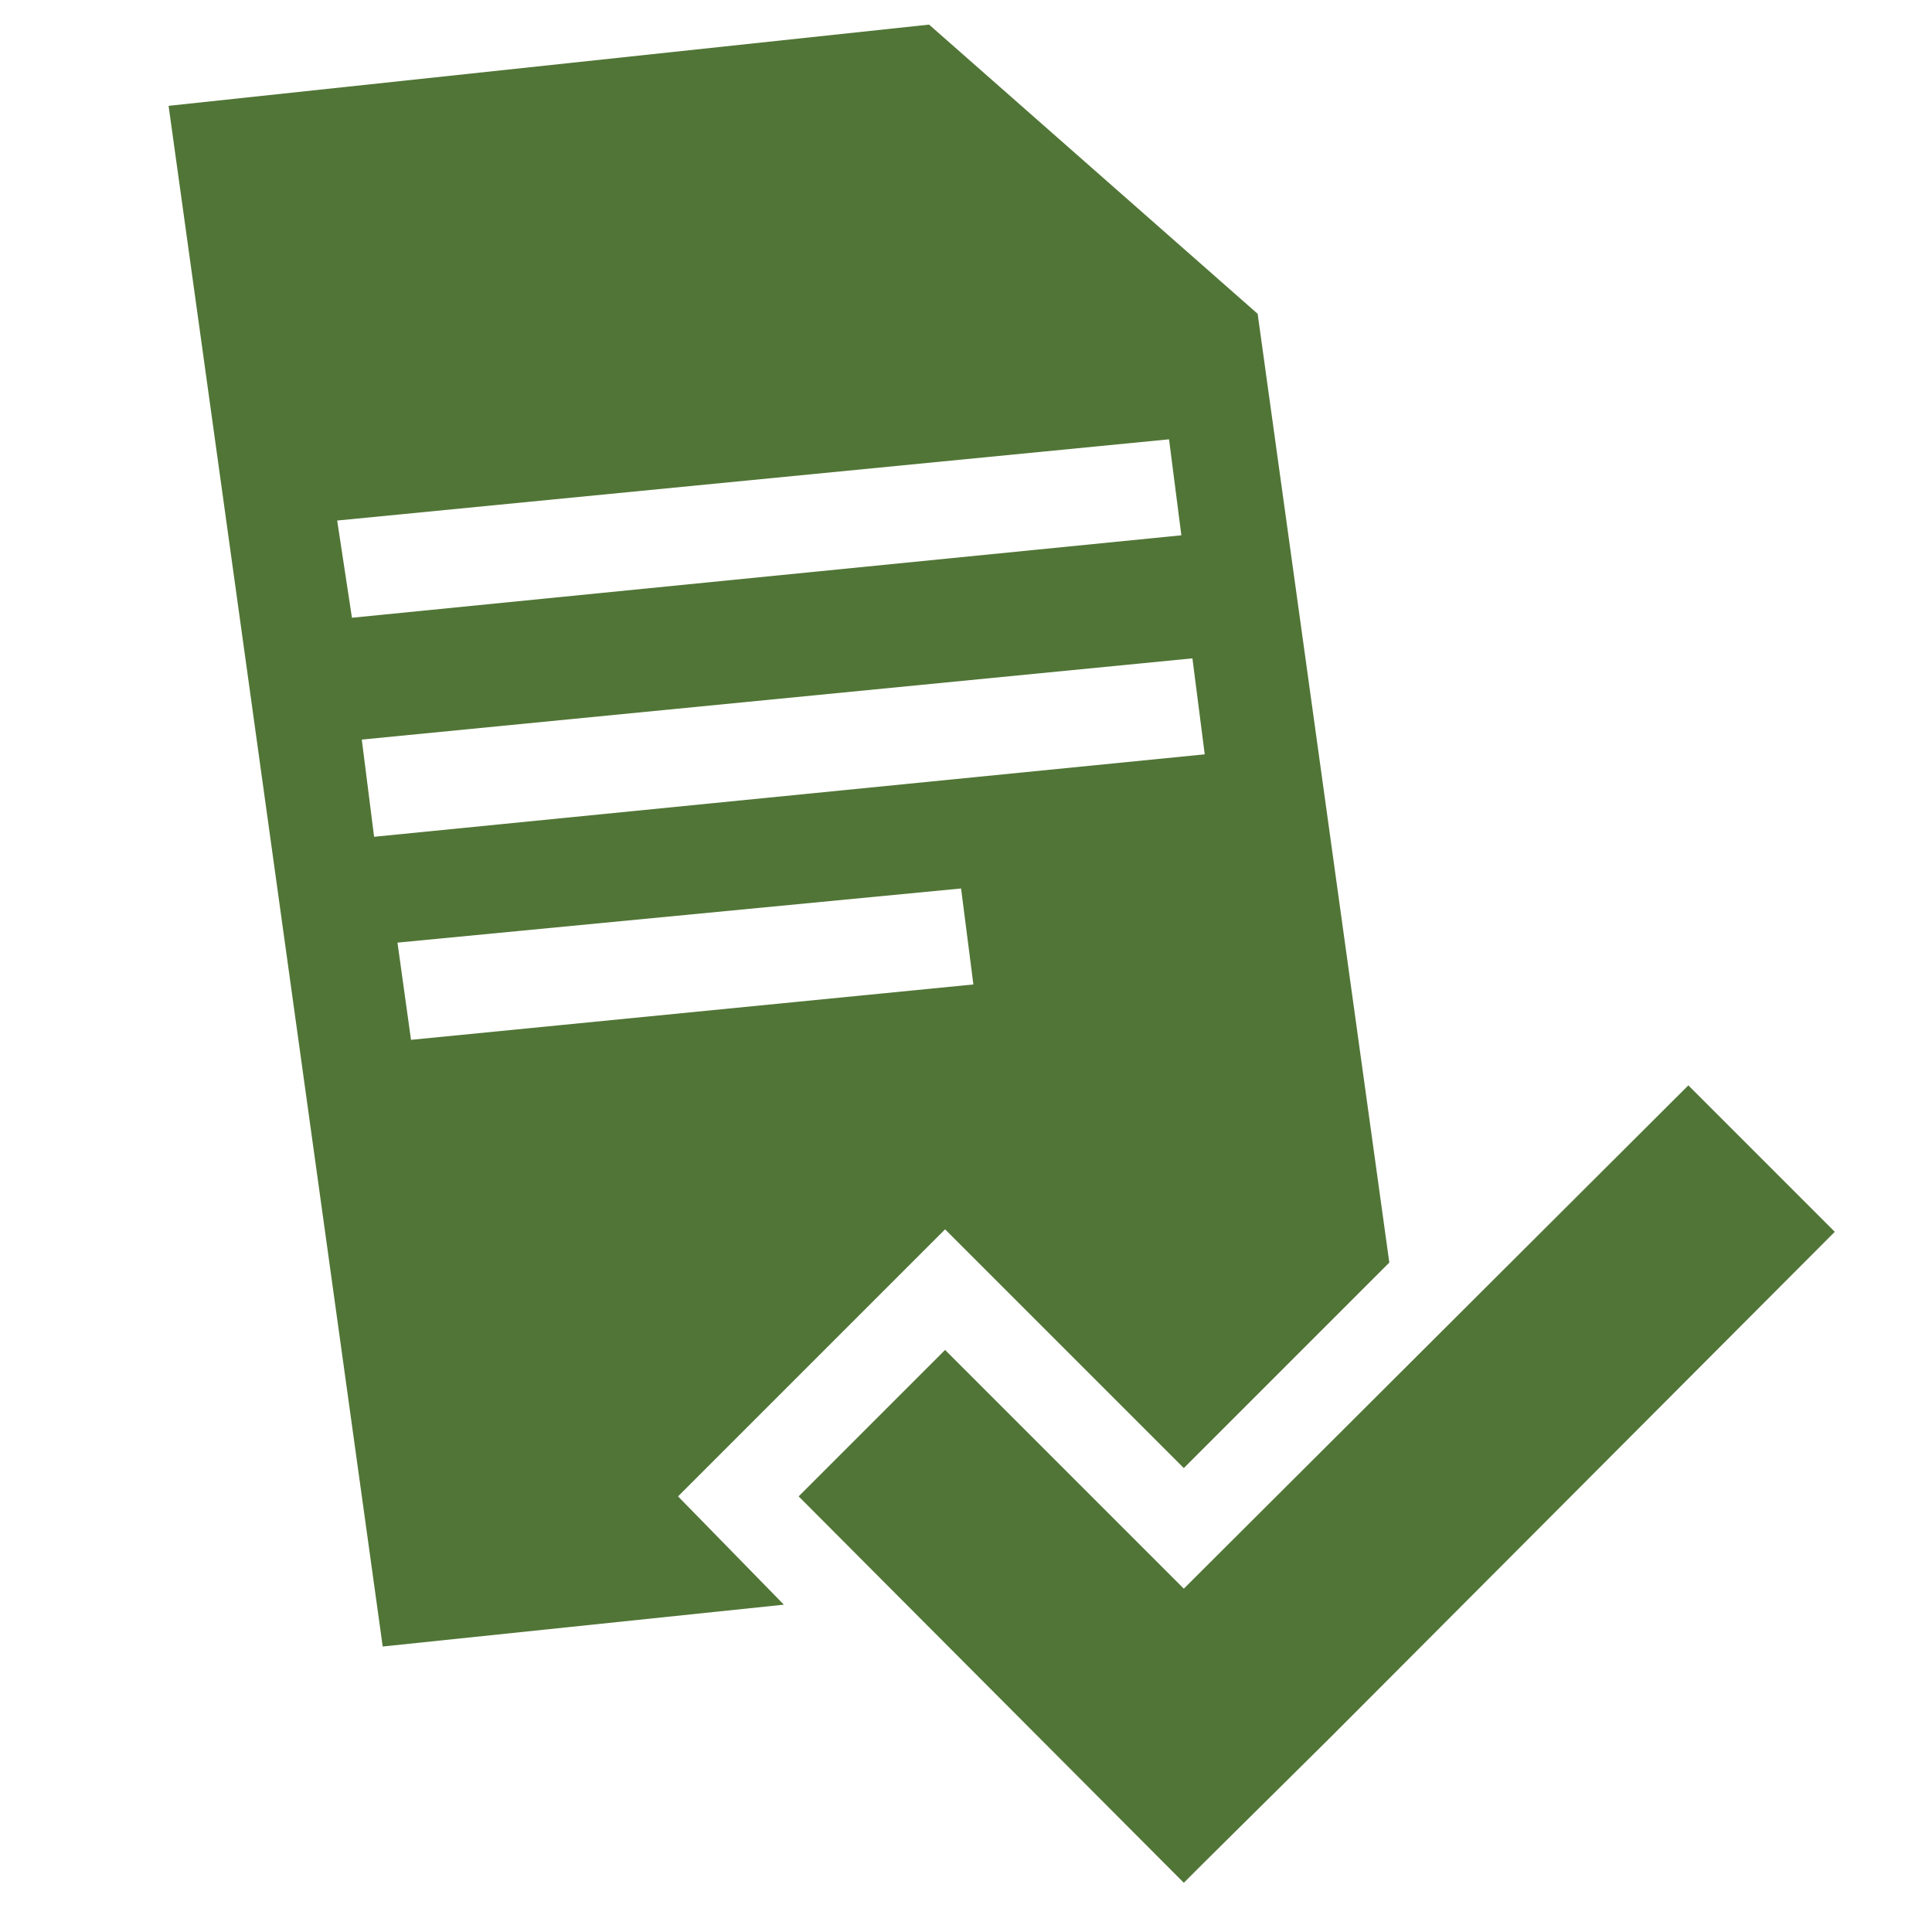
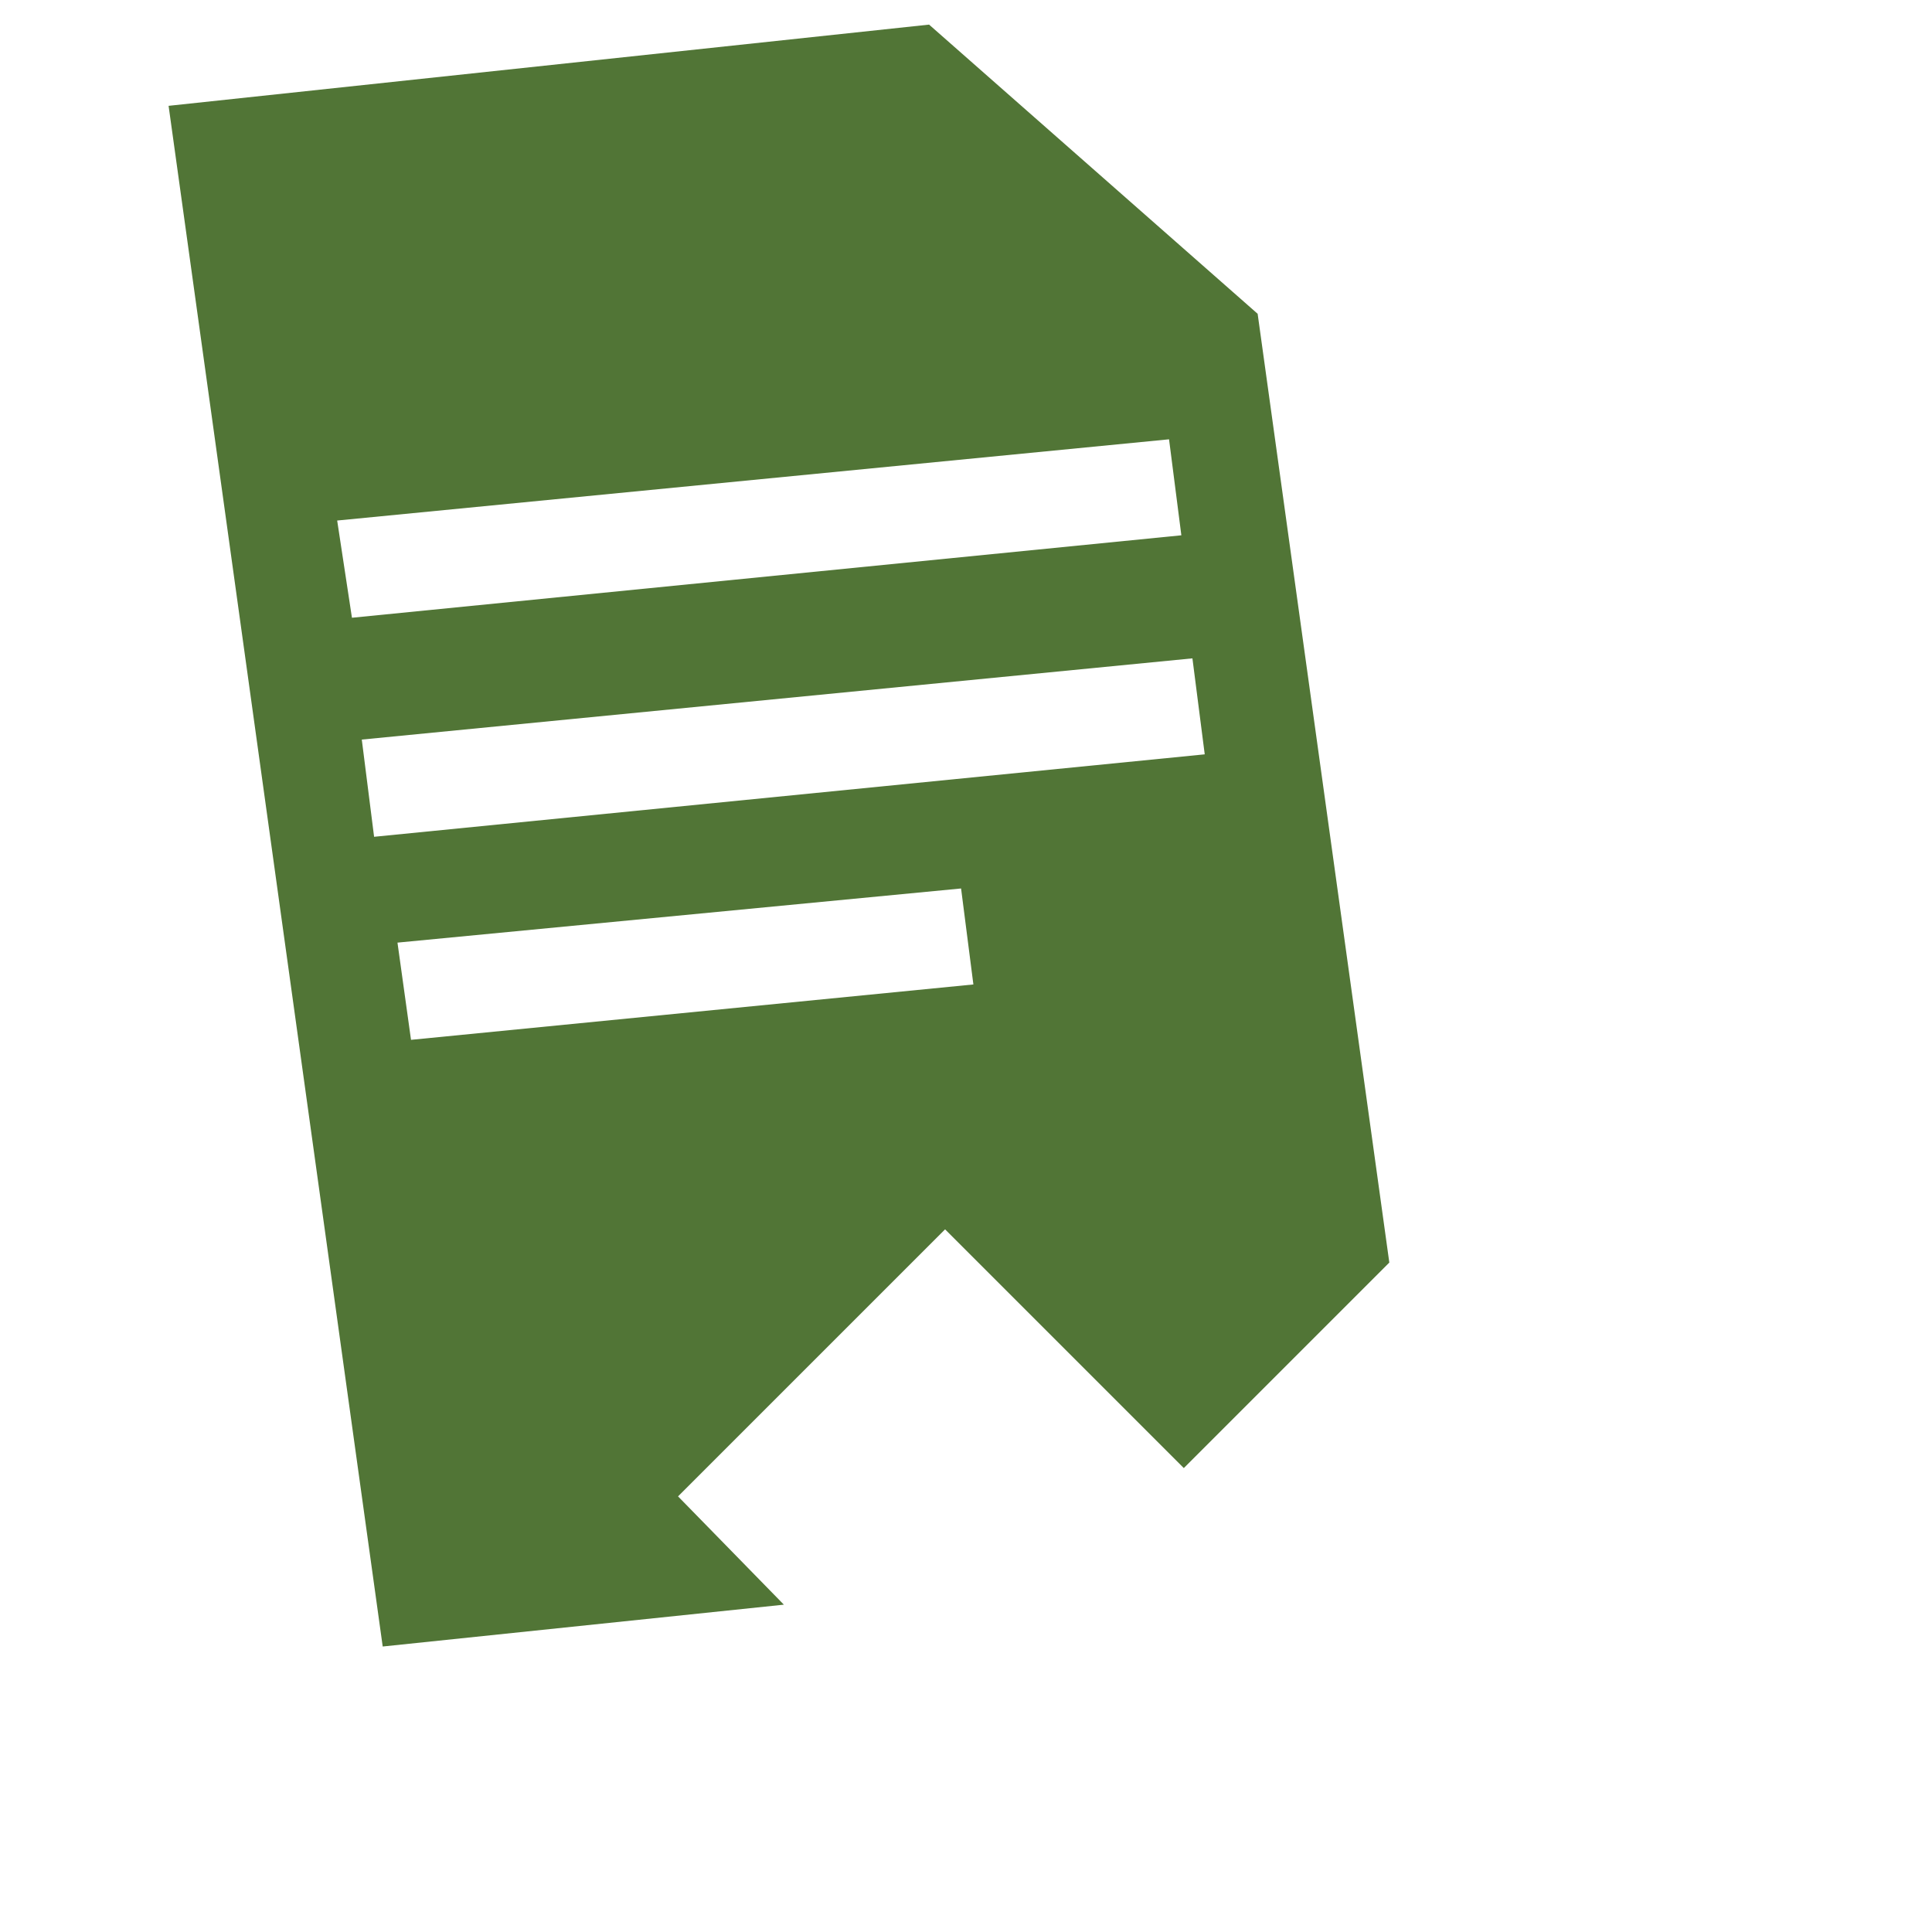
<svg xmlns="http://www.w3.org/2000/svg" height="157.0px" width="157.0px" version="1.1" id="14234ff6-f80a-11ec-aa65-0242ac140003">
  <g>
    <g>
      <path style="fill:#517536;" d="M 55.1,121.6 L 76.8,99.9 96.2,119.3 112.9,102.6 102.2,25.5 75.5,2.0 13.7,8.6 31.1,133.8 63.7,130.4 55.1,121.6 Z M 27.4,42.3 L 95.0,35.7 96.0,43.5 28.6,50.2 27.4,42.3 Z M 30.4,68.0 L 29.4,60.1 96.9,53.5 97.9,61.3 30.4,68.0 Z M 32.3,76.6 L 78.1,72.2 79.1,80.0 33.4,84.5 32.3,76.6 Z" />
-       <path style="fill:#517536;" d="M 137.2,88.2 L 96.2,129.1 76.8,109.7 64.9,121.6 96.2,153.0 97.8,151.4 108.2,141.1 149.1,100.1 137.2,88.2 Z" />
    </g>
  </g>
</svg>